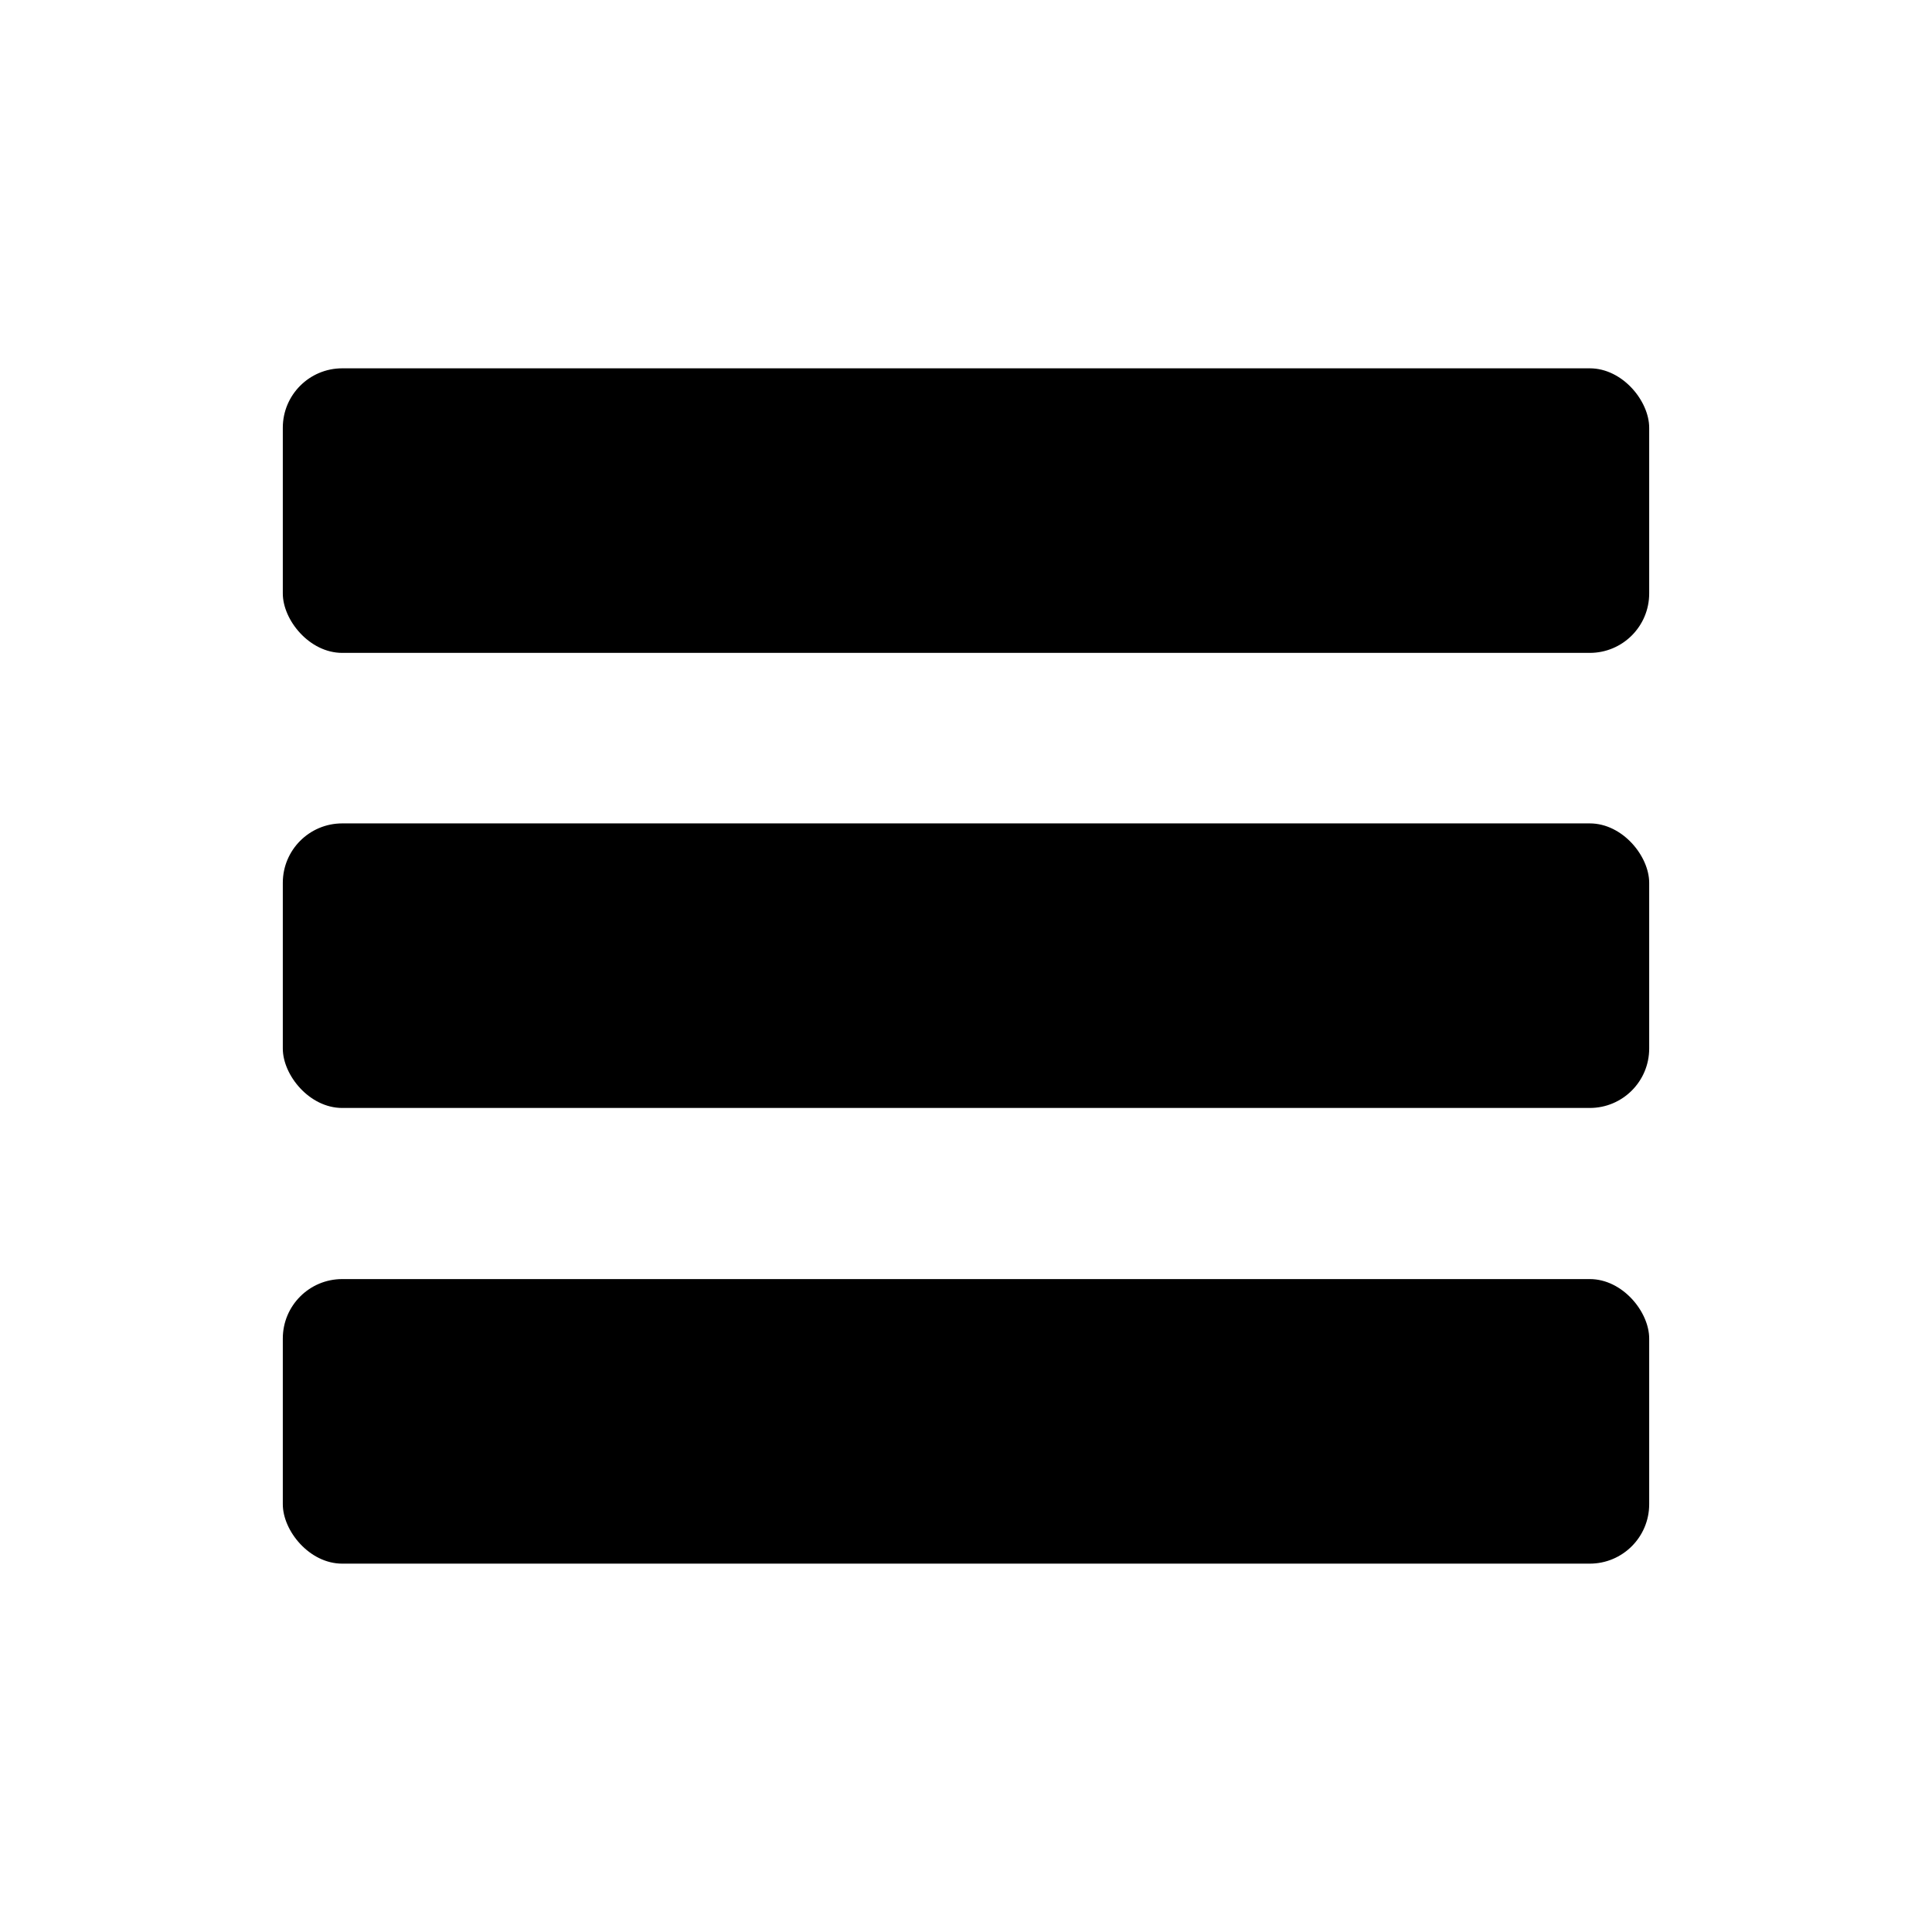
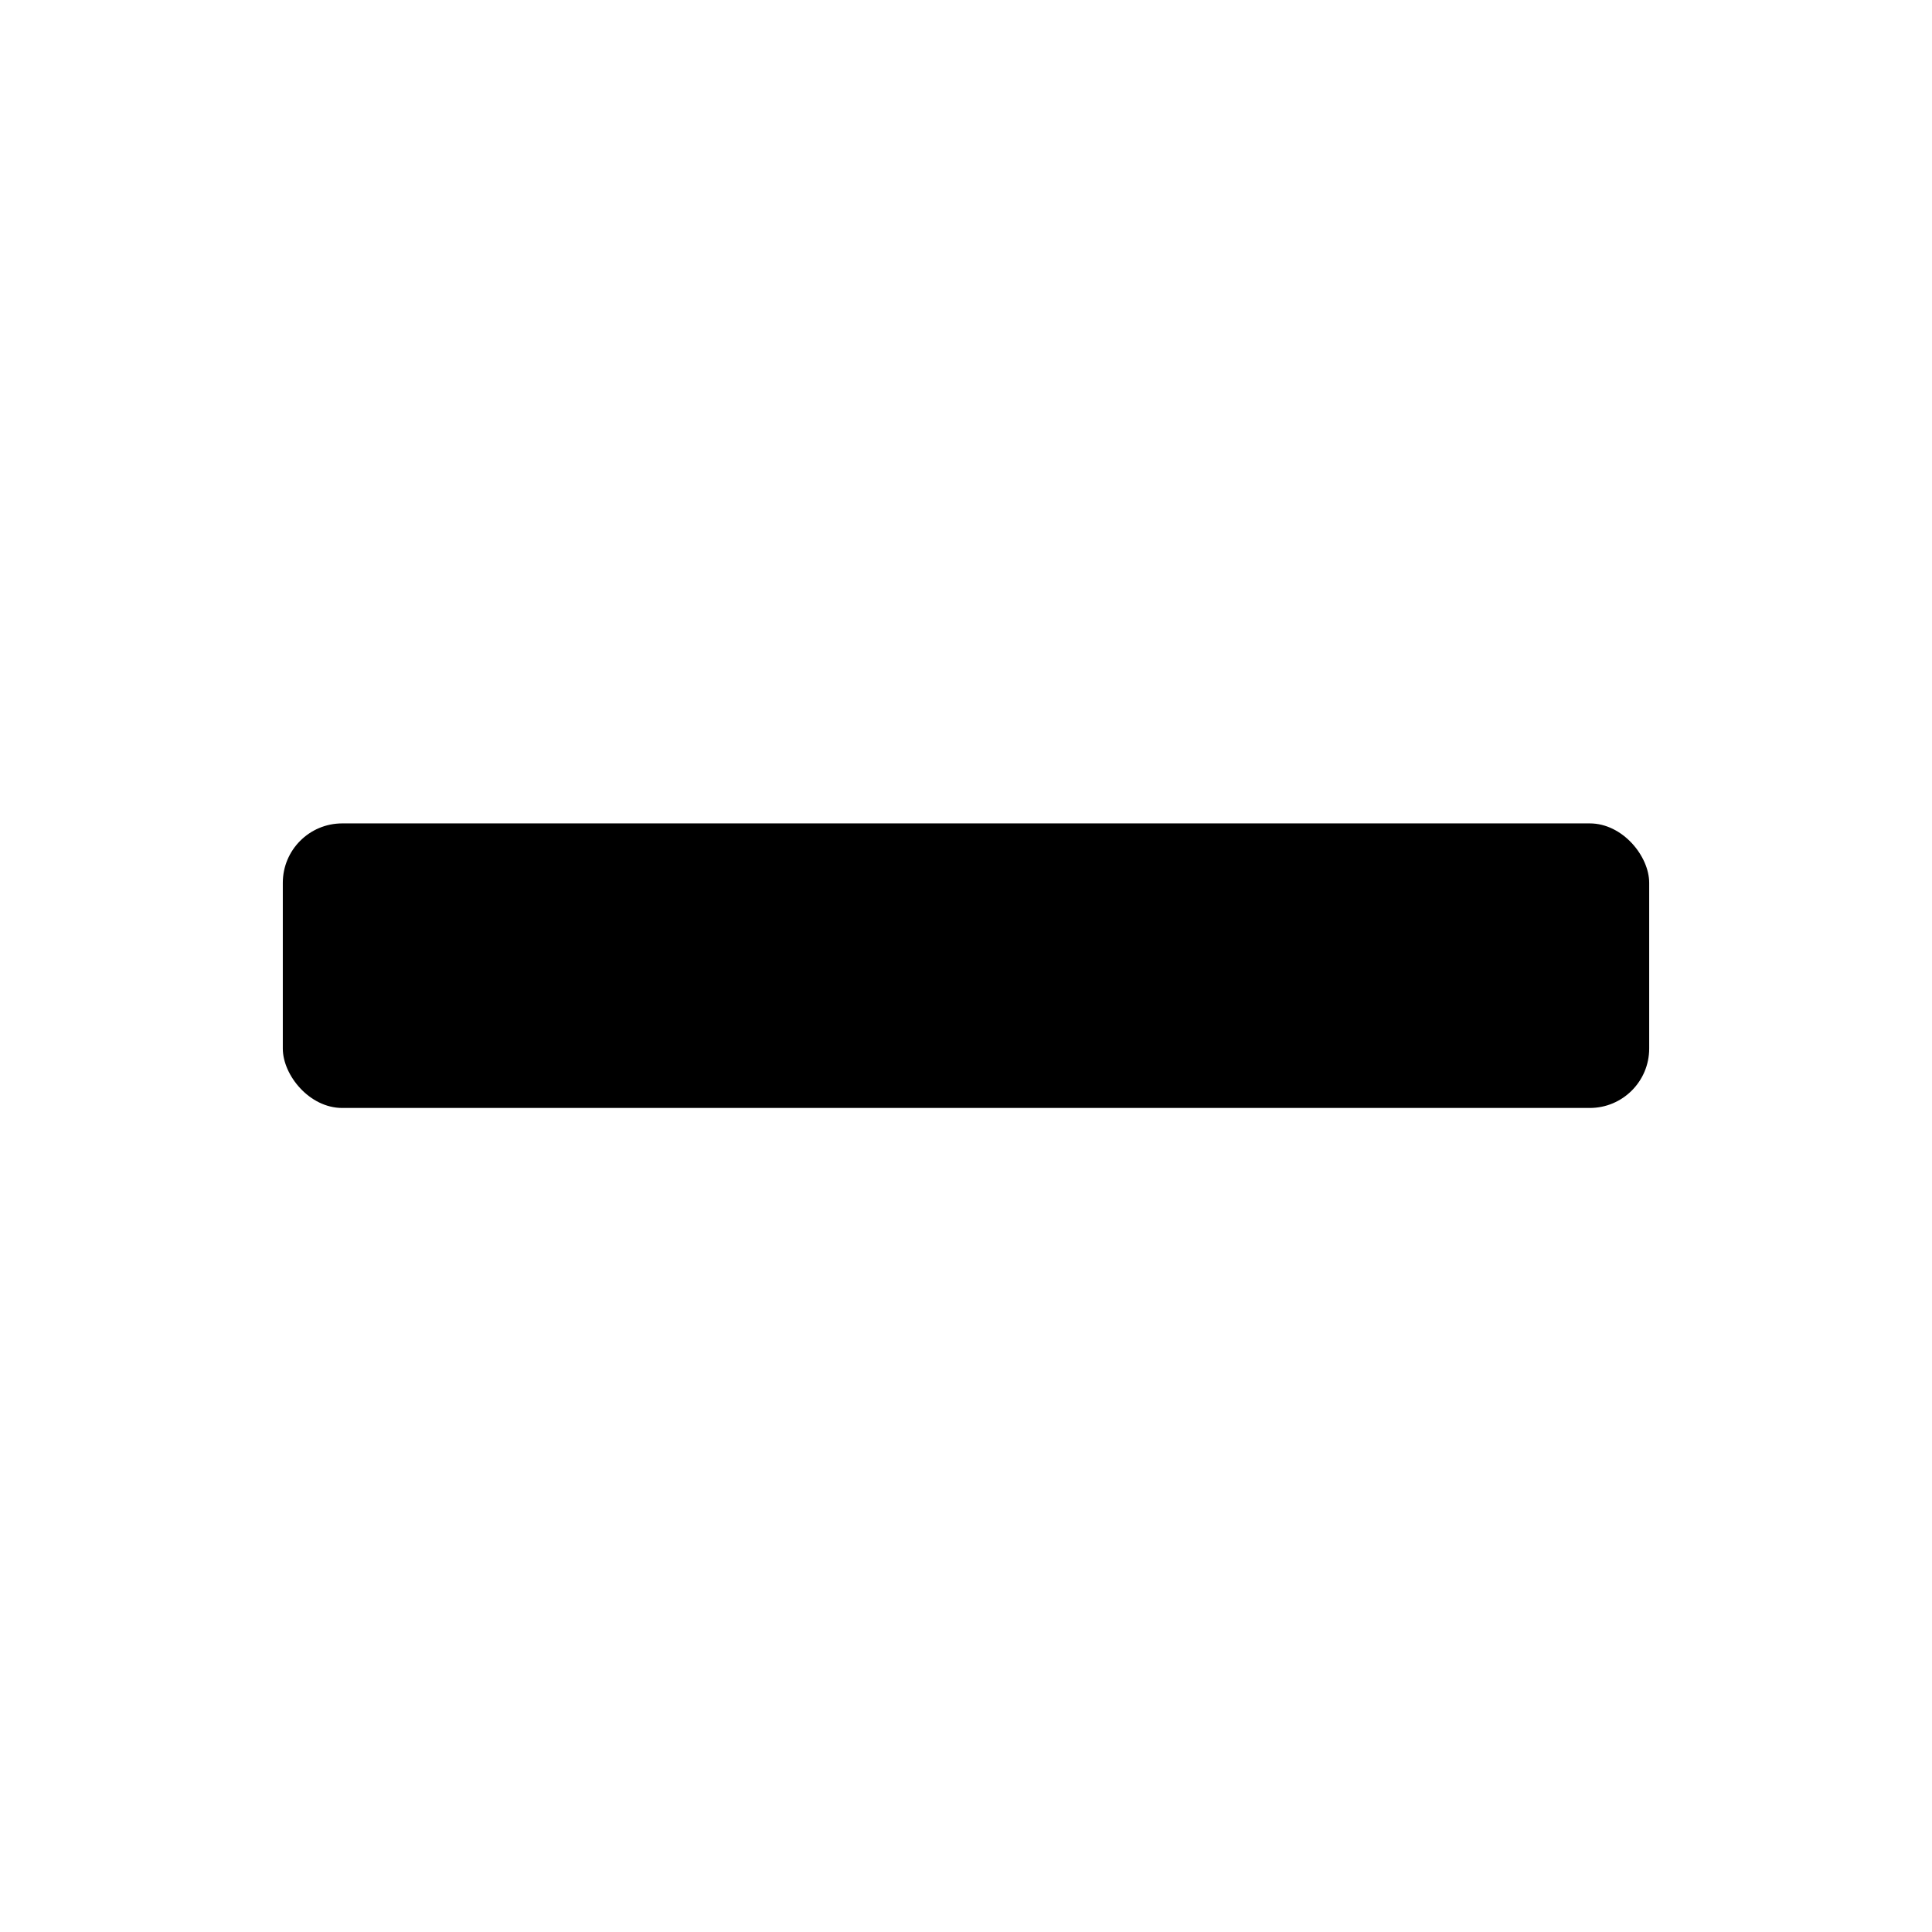
<svg xmlns="http://www.w3.org/2000/svg" fill="#000000" width="800px" height="800px" version="1.1" viewBox="144 144 512 512">
  <g>
-     <path d="m234.69 241.61h330.62c8.695 0 15.742 8.695 15.742 15.742v43.926c0 8.695-7.051 15.742-15.742 15.742h-330.62c-8.695 0-15.742-8.695-15.742-15.742v-43.926c0-8.695 7.051-15.742 15.742-15.742z" />
    <path d="m234.69 362.21h330.62c8.695 0 15.742 8.695 15.742 15.742v43.926c0 8.695-7.051 15.742-15.742 15.742h-330.62c-8.695 0-15.742-8.695-15.742-15.742v-43.926c0-8.695 7.051-15.742 15.742-15.742z" />
-     <path d="m234.69 482.97h330.62c8.695 0 15.742 8.695 15.742 15.742v43.926c0 8.695-7.051 15.742-15.742 15.742h-330.62c-8.695 0-15.742-8.695-15.742-15.742v-43.926c0-8.695 7.051-15.742 15.742-15.742z" />
  </g>
</svg>